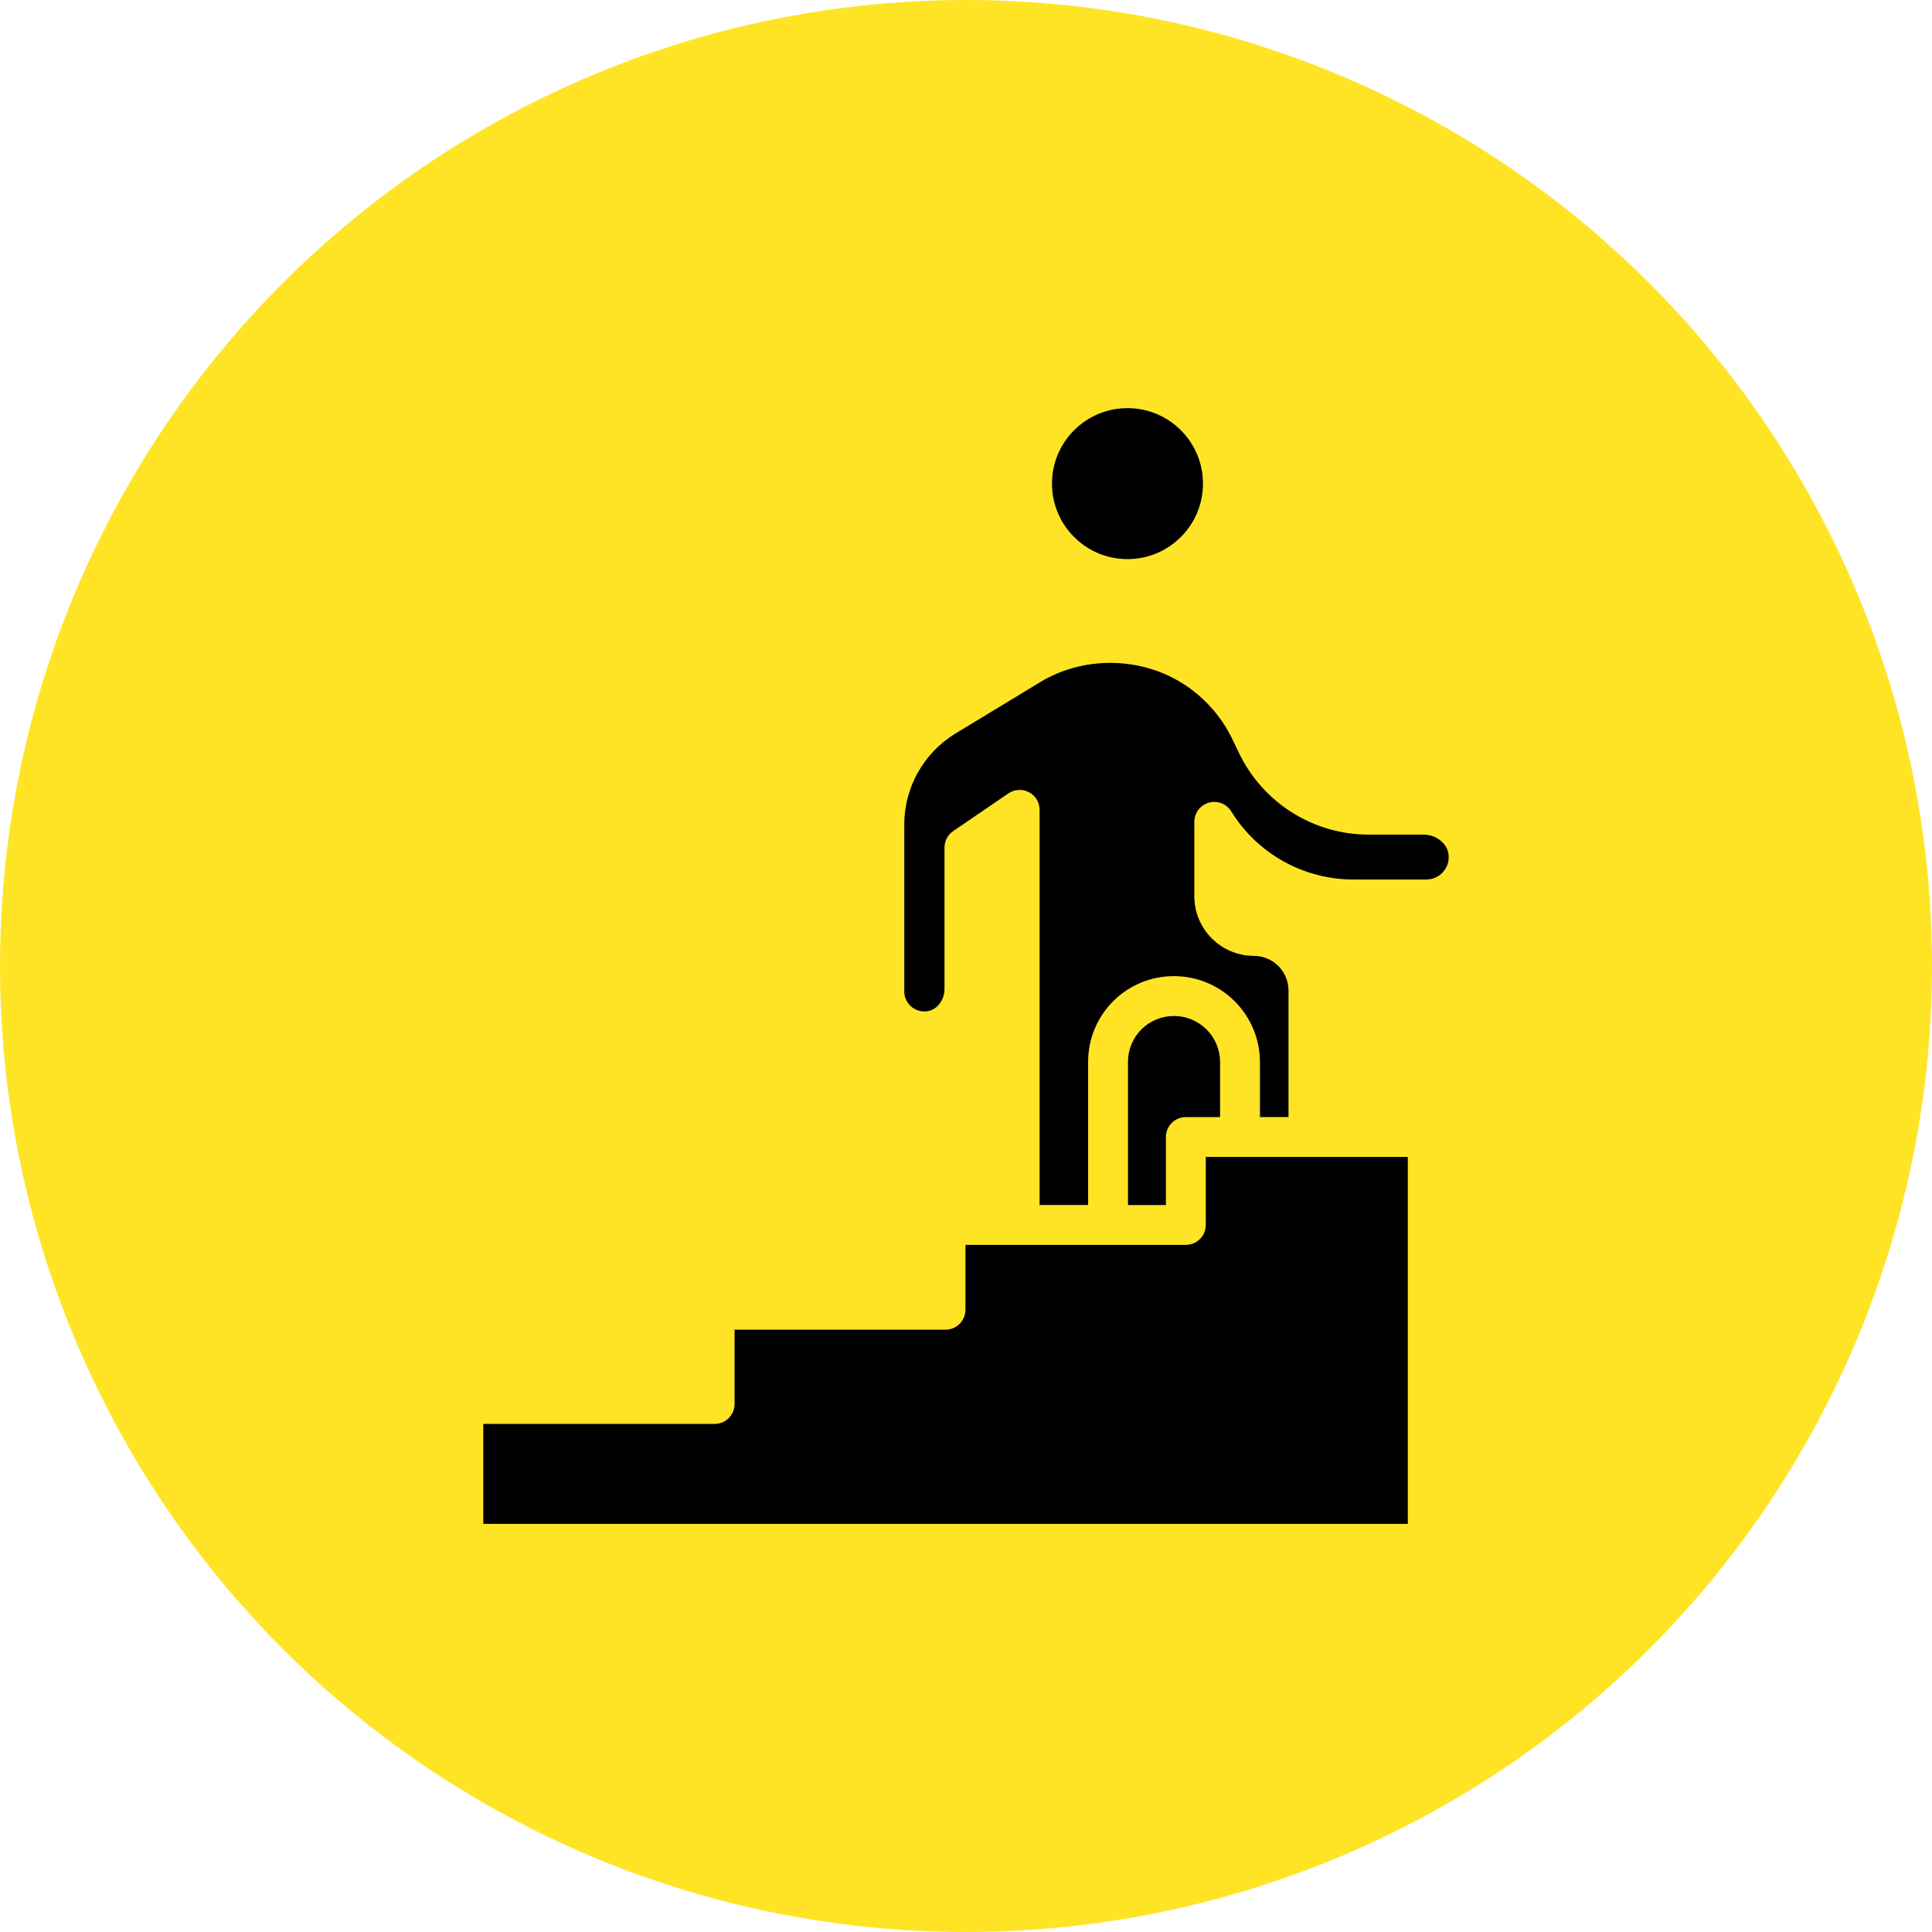
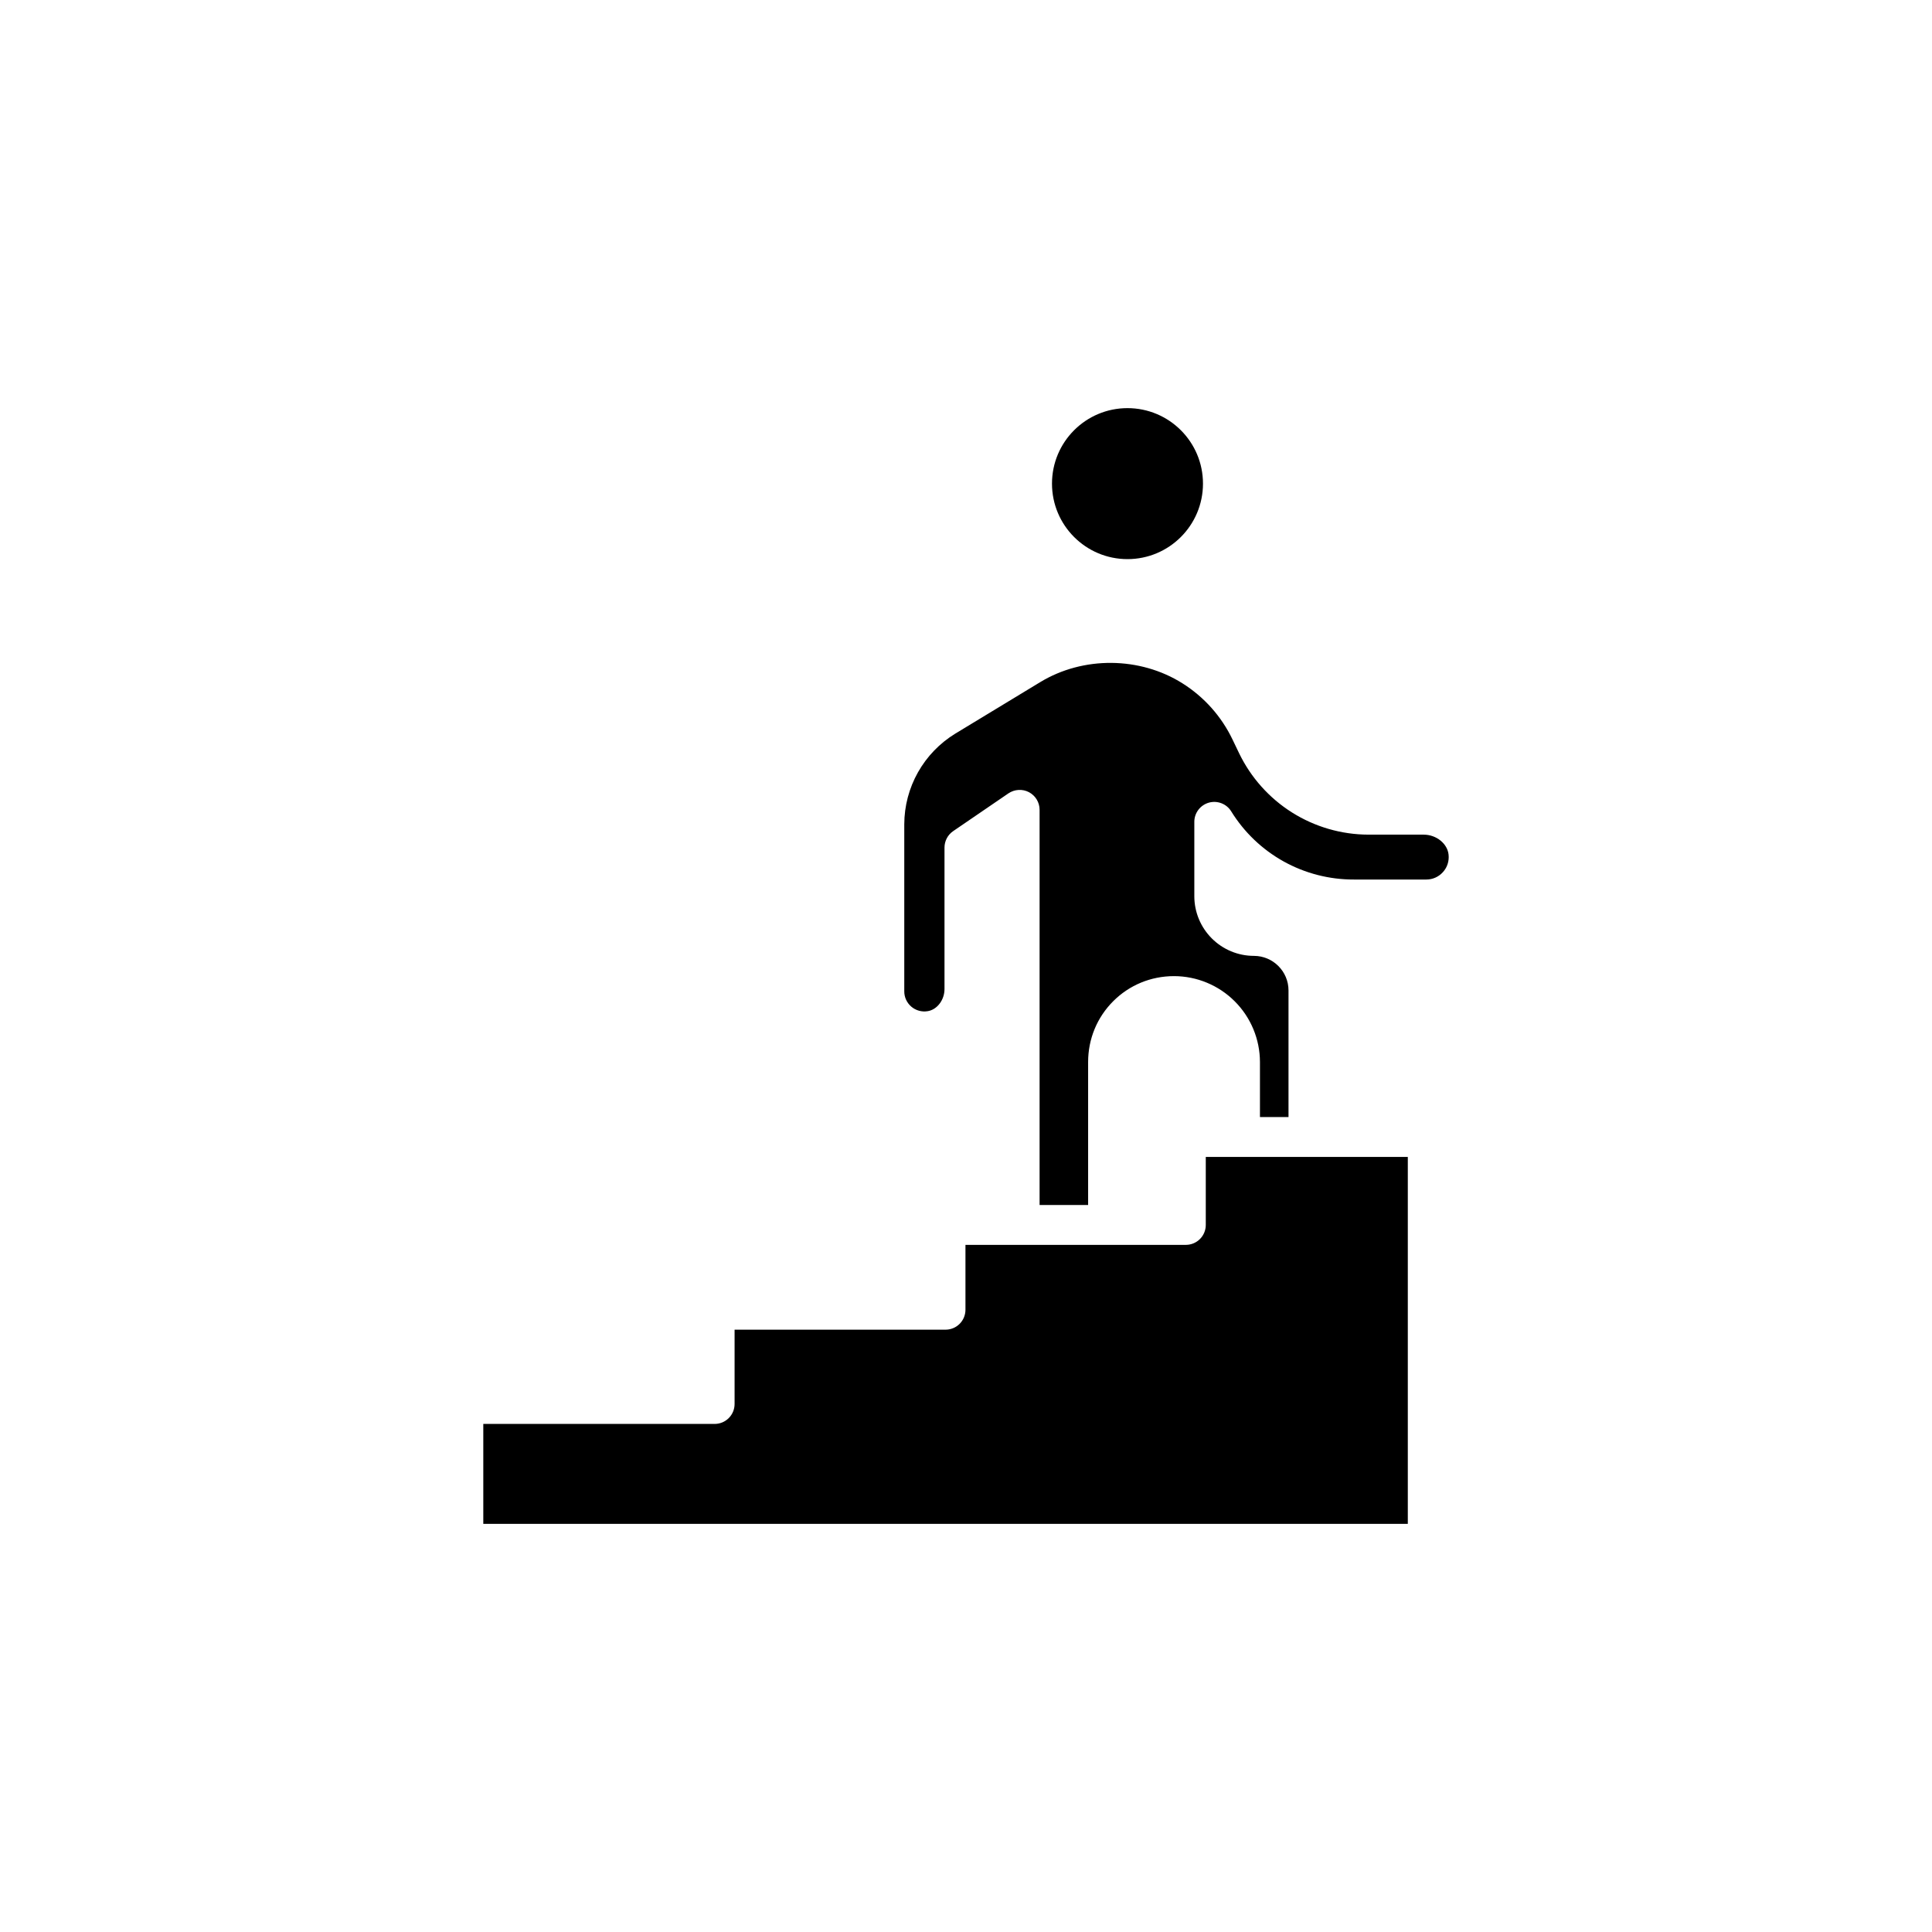
<svg xmlns="http://www.w3.org/2000/svg" width="100" height="100" viewBox="0 0 100 100" fill="none">
-   <circle cx="50" cy="50" r="50" fill="#FFE426" />
  <path d="M73.696 43.201H70.826C69.428 43.197 68.06 42.799 66.877 42.055C65.695 41.31 64.745 40.248 64.137 38.99L63.797 38.281C63.225 37.084 62.325 36.074 61.202 35.368C59.004 33.983 56.062 33.954 53.833 35.312L49.446 37.972C48.642 38.464 47.977 39.153 47.514 39.974C47.052 40.795 46.808 41.72 46.805 42.663V51.304C46.803 51.456 46.835 51.607 46.898 51.745C46.961 51.883 47.054 52.006 47.17 52.105C47.285 52.203 47.421 52.275 47.568 52.315C47.714 52.356 47.868 52.363 48.017 52.338C48.505 52.261 48.887 51.758 48.887 51.193V43.87C48.887 43.702 48.928 43.537 49.006 43.389C49.084 43.24 49.198 43.113 49.337 43.018L52.196 41.064C52.515 40.85 52.923 40.827 53.259 41.003C53.598 41.183 53.809 41.533 53.809 41.916V62.371H56.321V54.971C56.321 53.778 56.782 52.66 57.62 51.822C58.457 50.985 59.575 50.524 60.768 50.524C61.947 50.526 63.077 50.995 63.91 51.828C64.744 52.662 65.213 53.792 65.215 54.971V57.819H66.693V51.266C66.693 50.279 65.89 49.476 64.902 49.476C64.084 49.475 63.3 49.15 62.722 48.571C62.144 47.993 61.819 47.209 61.818 46.391V42.536C61.818 42.312 61.892 42.094 62.027 41.916C62.162 41.737 62.352 41.608 62.567 41.546C62.782 41.485 63.012 41.495 63.221 41.576C63.43 41.656 63.607 41.802 63.725 41.992C64.394 43.076 65.329 43.97 66.442 44.589C67.556 45.207 68.809 45.529 70.082 45.524H73.825C74.157 45.524 74.462 45.388 74.686 45.141C74.909 44.894 75.013 44.574 74.978 44.238C74.921 43.667 74.345 43.202 73.697 43.202L73.696 43.201Z" fill="black" />
  <path d="M67.725 59.885L67.715 59.883H64.194L64.184 59.885L64.173 59.883H62.411V63.403C62.411 63.677 62.302 63.939 62.109 64.132C61.915 64.326 61.653 64.434 61.38 64.434H49.972V67.793C49.972 68.067 49.863 68.329 49.67 68.522C49.477 68.716 49.214 68.824 48.941 68.824H38.022V72.671C38.022 72.945 37.913 73.207 37.72 73.4C37.526 73.594 37.264 73.702 36.991 73.702H25.015V78.875H72.868V59.883H67.733L67.723 59.885H67.725Z" fill="black" />
-   <path d="M61.38 57.82H63.152V54.972C63.151 54.34 62.9 53.734 62.453 53.287C62.006 52.84 61.4 52.588 60.768 52.587C60.455 52.586 60.144 52.646 59.854 52.766C59.564 52.885 59.3 53.06 59.078 53.282C58.857 53.504 58.681 53.767 58.562 54.057C58.443 54.347 58.382 54.658 58.384 54.972V62.372H60.347V58.851C60.347 58.578 60.456 58.315 60.649 58.122C60.843 57.929 61.106 57.82 61.38 57.82Z" fill="black" />
  <path d="M58.358 28.94C60.516 28.94 62.266 27.19 62.266 25.032C62.266 22.874 60.516 21.125 58.358 21.125C56.2 21.125 54.451 22.874 54.451 25.032C54.451 27.19 56.2 28.94 58.358 28.94Z" fill="black" />
</svg>